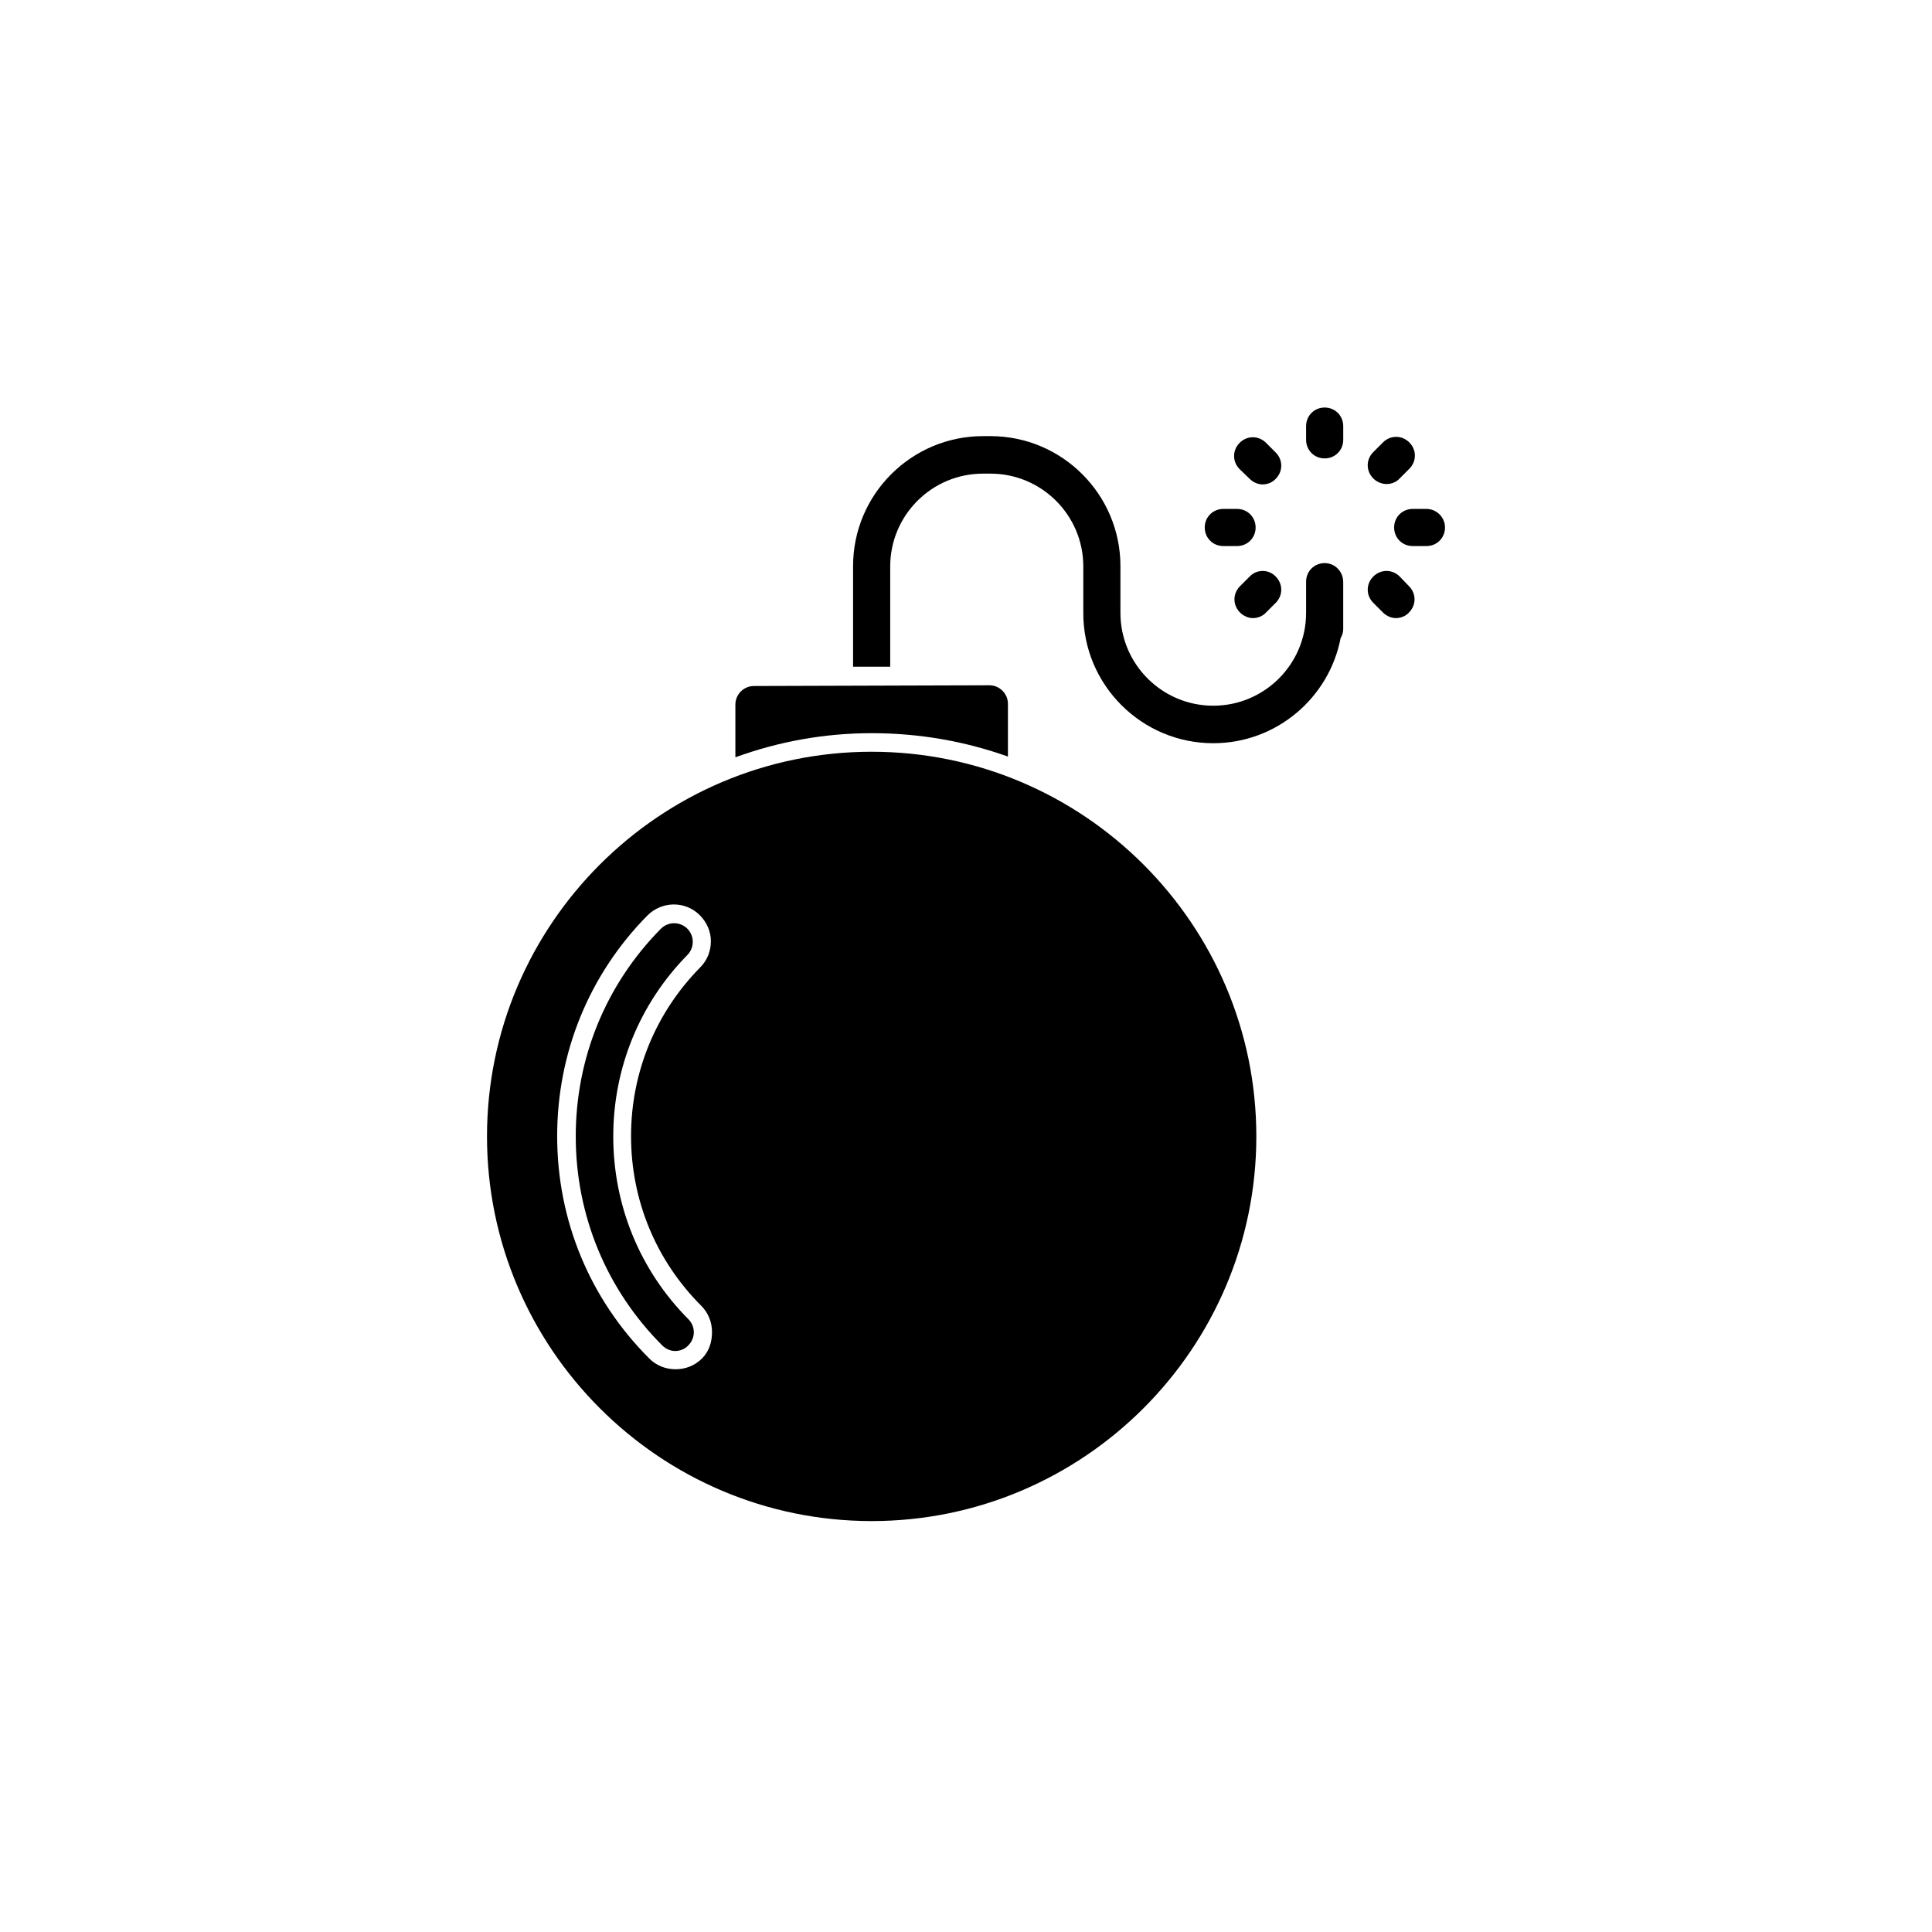
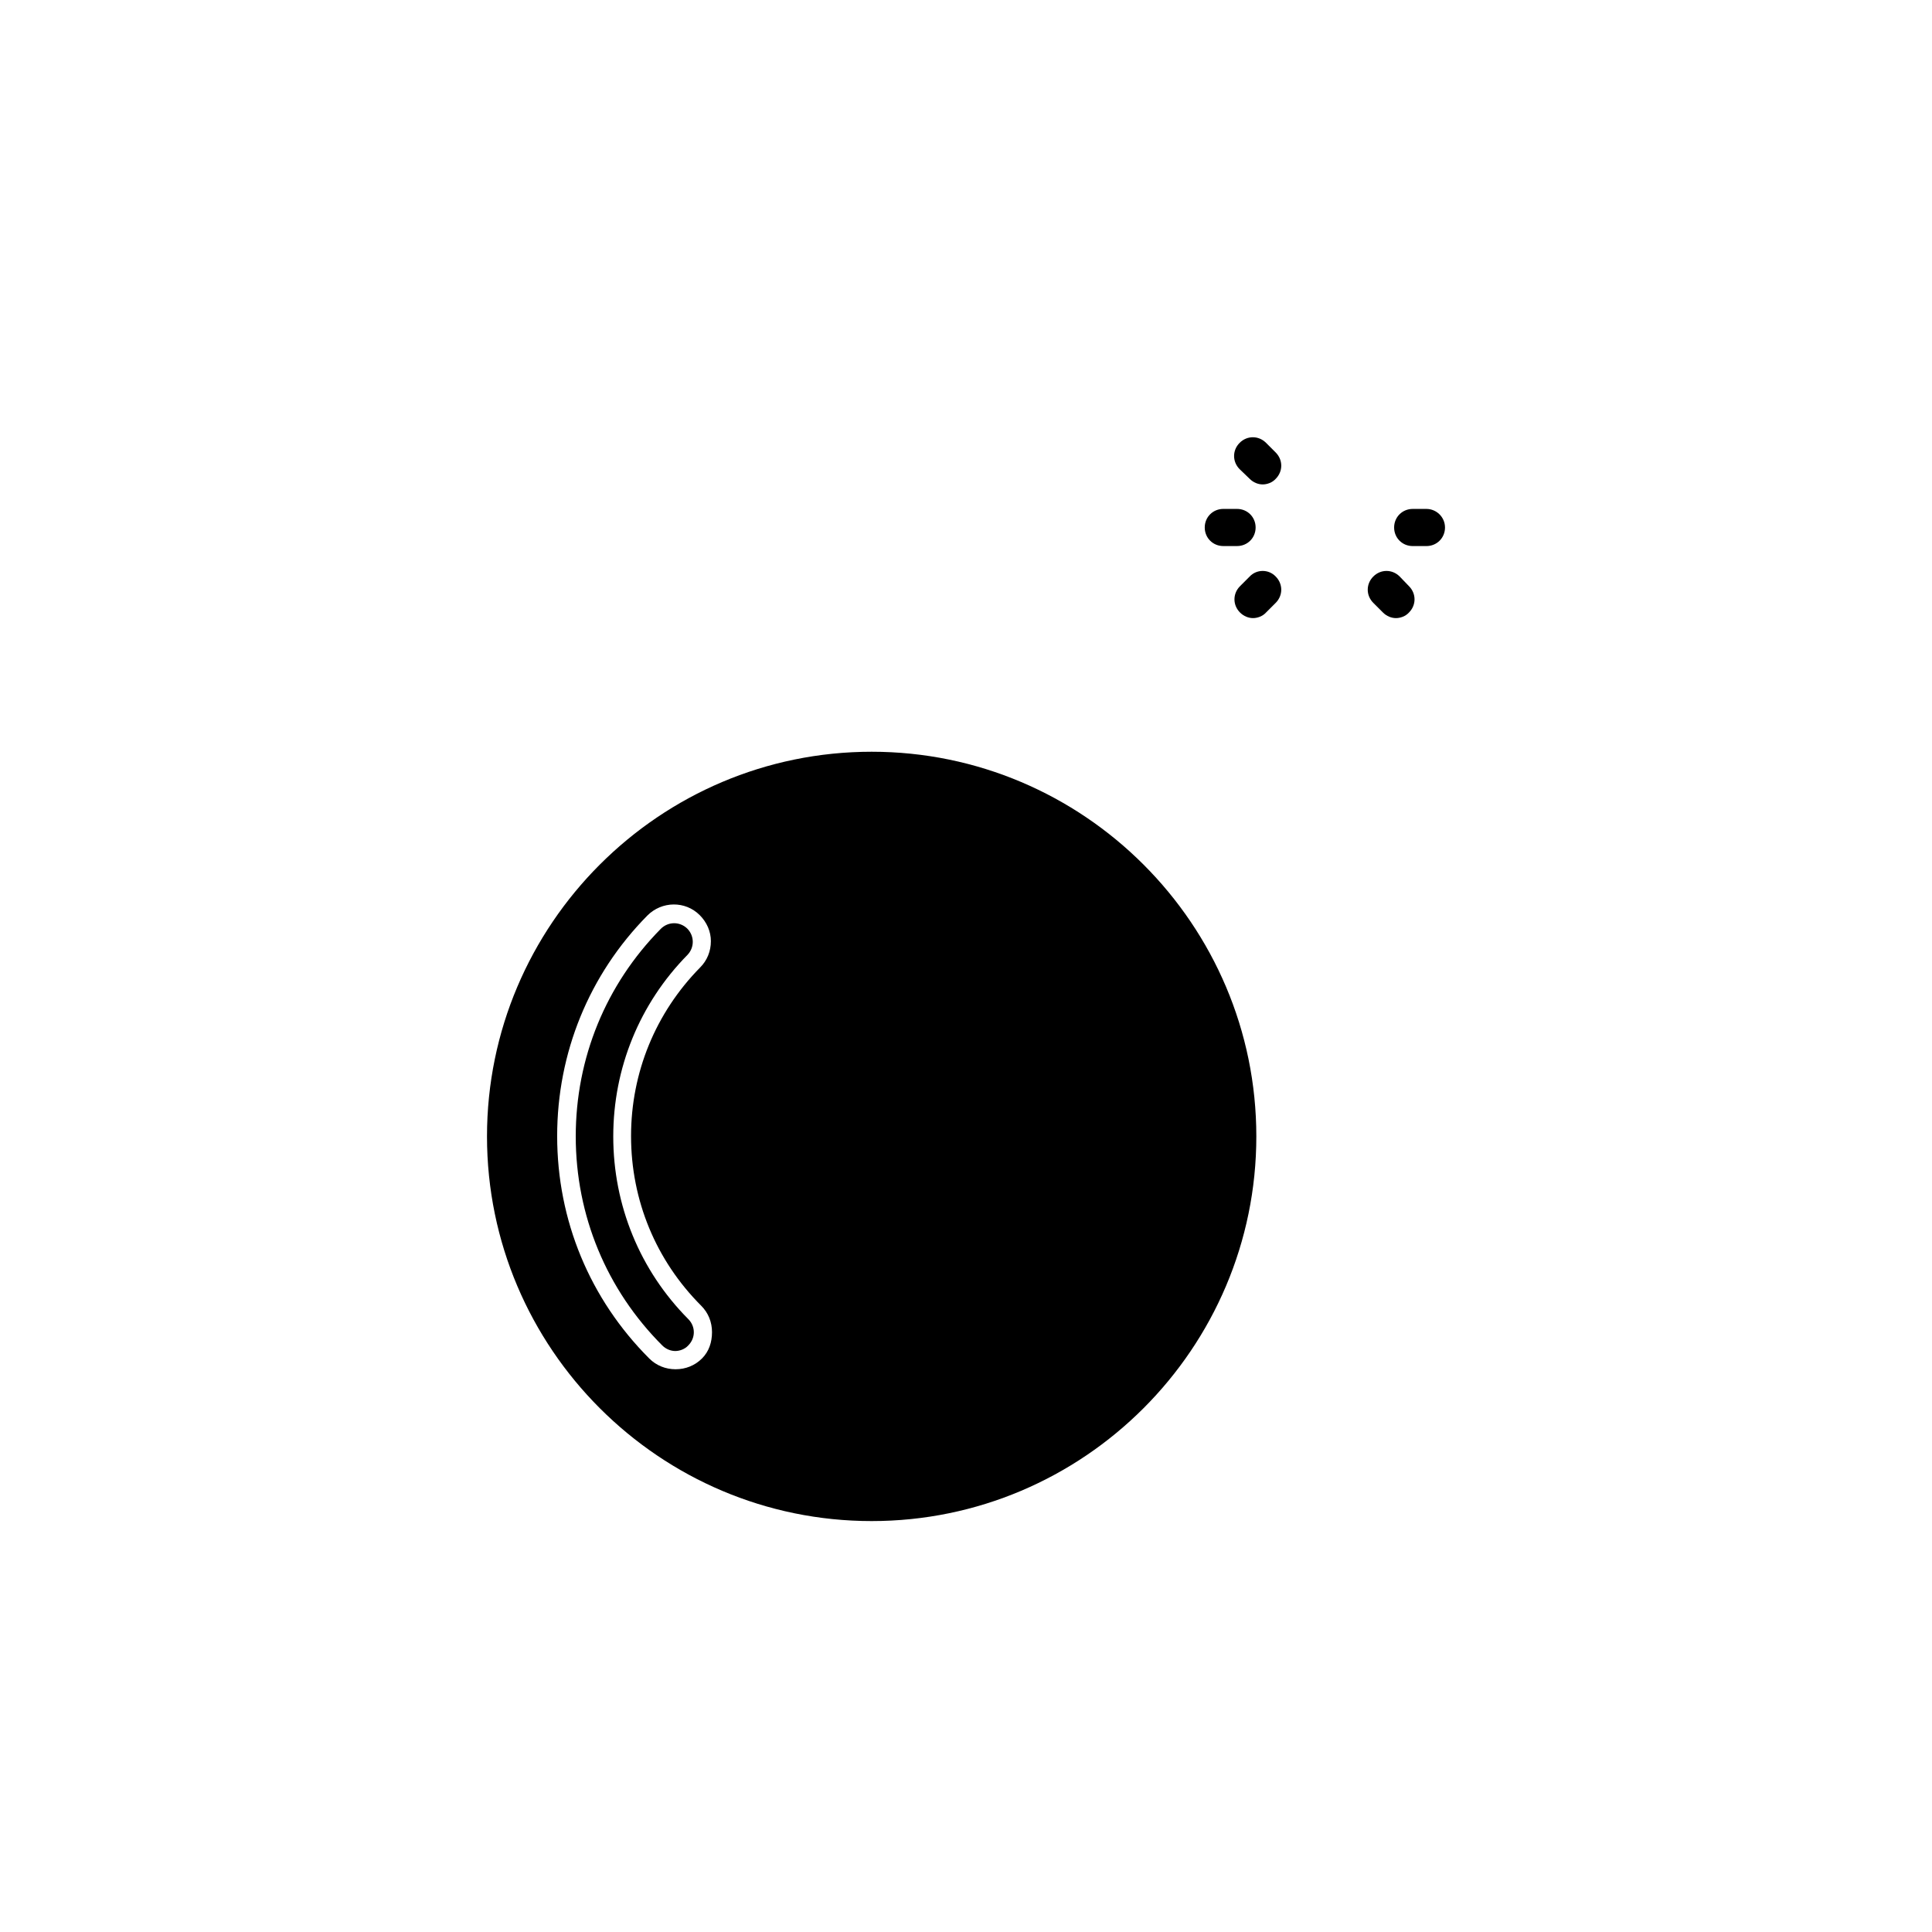
<svg xmlns="http://www.w3.org/2000/svg" fill="#000000" width="800px" height="800px" version="1.1" viewBox="144 144 512 512">
  <g>
-     <path d="m495.05 252c-2.754 0-4.922 2.164-4.922 4.922v3.641c0 2.754 2.164 4.922 4.922 4.922 2.754 0 4.922-2.164 4.922-4.922v-3.641c-0.004-2.758-2.168-4.922-4.922-4.922z" />
-     <path d="m511.48 272.27c1.277 0 2.559-0.492 3.445-1.477l2.559-2.559c1.969-1.969 1.969-5.019 0-6.988s-5.019-1.969-6.988 0l-2.559 2.559c-1.969 1.969-1.969 5.019 0 6.988 0.984 0.984 2.266 1.477 3.543 1.477z" />
    <path d="m475.18 296.78-2.559 2.559c-1.969 1.969-1.969 5.019 0 6.988 0.984 0.984 2.262 1.477 3.445 1.477 1.18 0 2.559-0.492 3.445-1.477l2.559-2.559c1.969-1.969 1.969-5.019 0-6.988-1.871-1.969-5.019-1.969-6.891 0z" />
    <path d="m522.02 278.87h-3.641c-2.754 0-4.922 2.164-4.922 4.922 0 2.754 2.164 4.922 4.922 4.922h3.641c2.754 0 4.922-2.164 4.922-4.922-0.004-2.758-2.266-4.922-4.922-4.922z" />
    <path d="m468.19 288.71h3.641c2.754 0 4.922-2.164 4.922-4.922 0-2.754-2.164-4.922-4.922-4.922h-3.641c-2.754 0-4.922 2.164-4.922 4.922 0 2.758 2.164 4.922 4.922 4.922z" />
    <path d="m514.93 296.78c-1.969-1.969-5.019-1.969-6.988 0s-1.969 5.019 0 6.988l2.559 2.559c0.984 0.984 2.262 1.477 3.445 1.477 1.18 0 2.559-0.492 3.445-1.477 1.969-1.969 1.969-5.019 0-6.988z" />
    <path d="m475.18 270.9c0.984 0.984 2.262 1.477 3.445 1.477 1.18 0 2.559-0.492 3.445-1.477 1.969-1.969 1.969-5.019 0-6.988l-2.559-2.559c-1.969-1.969-5.019-1.969-6.988 0s-1.969 5.019 0 6.988z" />
-     <path d="m375 338.3c12.695 0 24.797 2.164 36.113 6.199v-13.973c0-2.754-2.262-4.922-4.922-4.922l-62.387 0.195c-2.754 0-4.922 2.262-4.922 4.922v13.973c11.32-4.129 23.426-6.394 36.117-6.394z" />
-     <path d="m495.05 293.23c-2.754 0-4.922 2.164-4.922 4.922v8.266c0 13.578-11.02 24.602-24.602 24.602-13.578 0-24.602-11.02-24.602-24.602v-12.398c0-18.992-15.449-34.441-34.441-34.441h-1.969c-18.992 0-34.441 15.449-34.441 34.441v26.668h9.84v-26.566c0-13.578 11.02-24.602 24.602-24.602h1.969c13.578 0 24.602 11.02 24.602 24.602v12.398c0 18.992 15.449 34.441 34.441 34.441 16.727 0 30.699-12.004 33.75-27.848 0.395-0.688 0.688-1.477 0.688-2.363v-3.641-0.098-0.492-8.266c0.004-2.762-2.16-5.023-4.914-5.023z" />
    <path d="m306.52 445.16c0-18.105 6.988-35.227 19.68-48.117 1.871-1.969 1.871-5.019-0.098-6.988-1.969-1.871-5.019-1.871-6.988 0.098-14.562 14.762-22.535 34.242-22.535 55.004 0 20.961 8.168 40.641 22.926 55.398 0.984 0.984 2.262 1.477 3.445 1.477 1.18 0 2.559-0.492 3.445-1.477 1.969-1.969 1.969-5.019 0-6.988-12.793-12.883-19.875-30.105-19.875-48.406z" />
    <path d="m375 343.22c-56.188 0-101.94 45.758-101.94 101.94 0 56.188 45.758 101.94 101.94 101.94 56.188 0 101.94-45.758 101.94-101.94 0.004-56.188-45.754-101.94-101.94-101.94zm-44.969 160.79c-1.871 1.871-4.328 2.856-6.988 2.856-2.656 0-5.117-0.984-6.988-2.856-15.742-15.742-24.402-36.605-24.402-58.941 0-22.043 8.461-42.805 23.91-58.449 3.836-3.836 10.035-3.938 13.875-0.098 1.871 1.871 2.953 4.328 2.953 6.887 0 2.656-0.984 5.117-2.856 6.988-11.809 12.004-18.301 27.848-18.301 44.672 0 17.023 6.594 32.965 18.598 44.969 1.871 1.871 2.856 4.328 2.856 6.988 0 2.656-0.785 5.113-2.656 6.984z" />
  </g>
</svg>